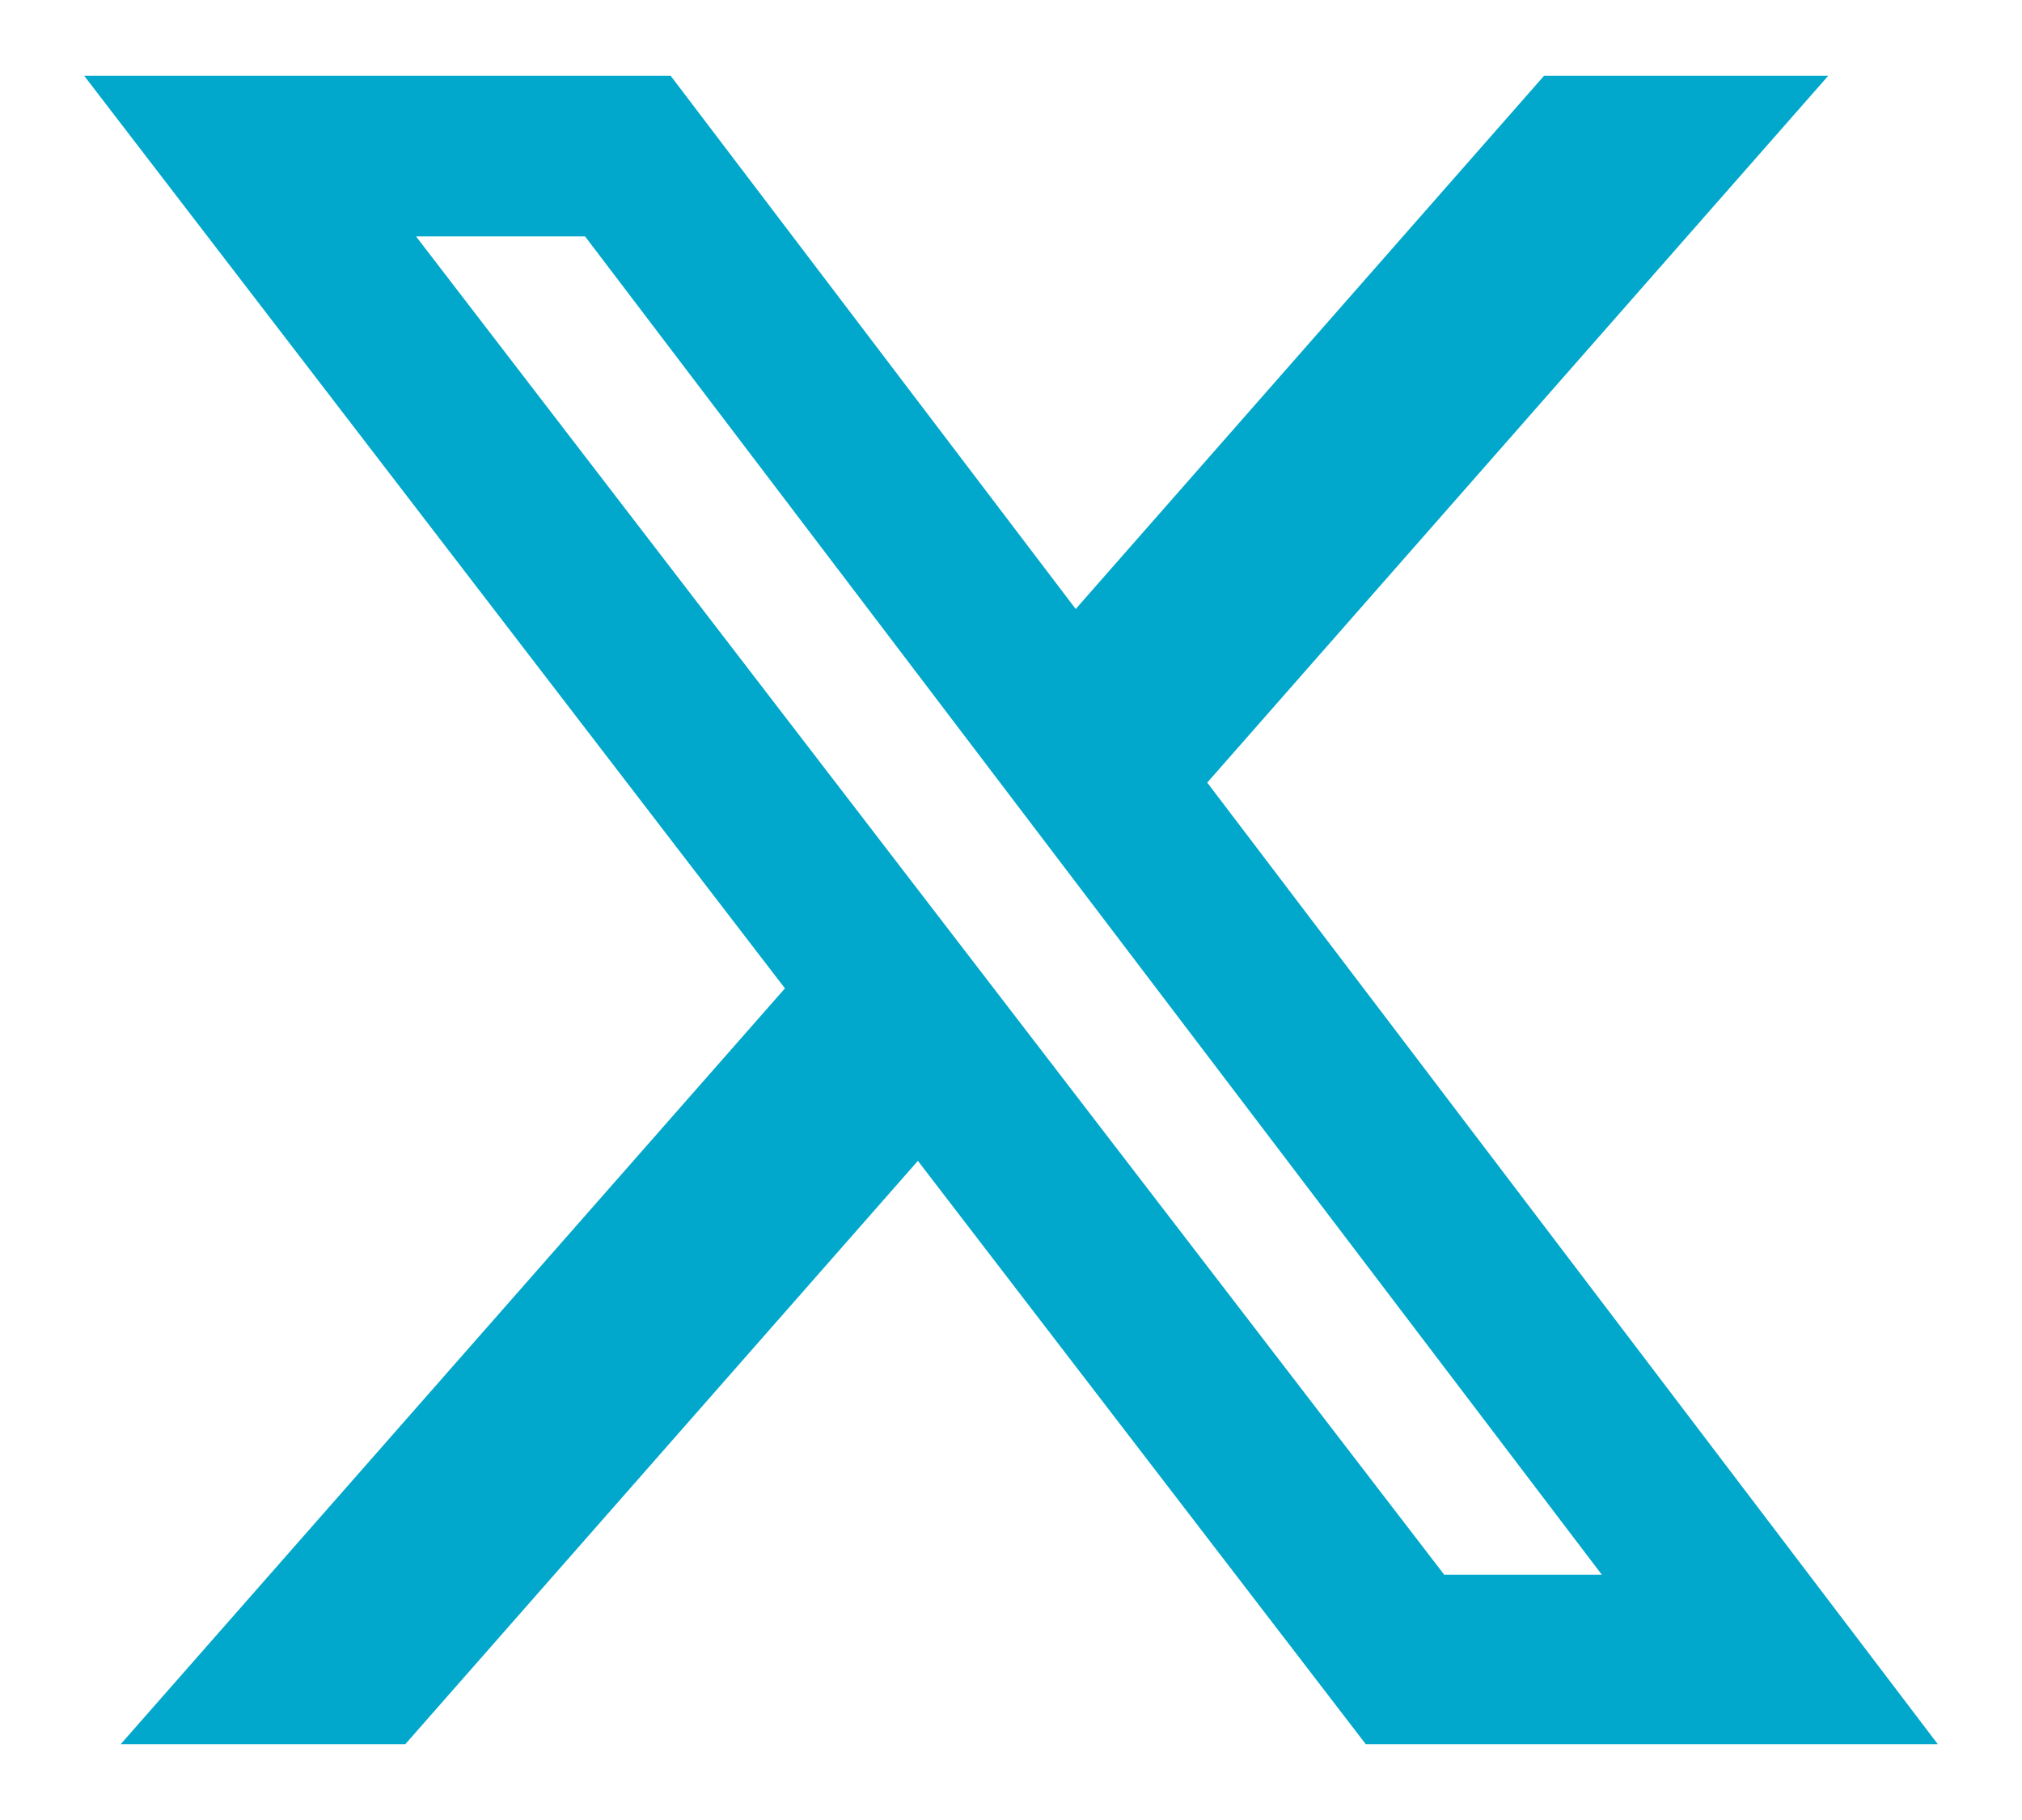
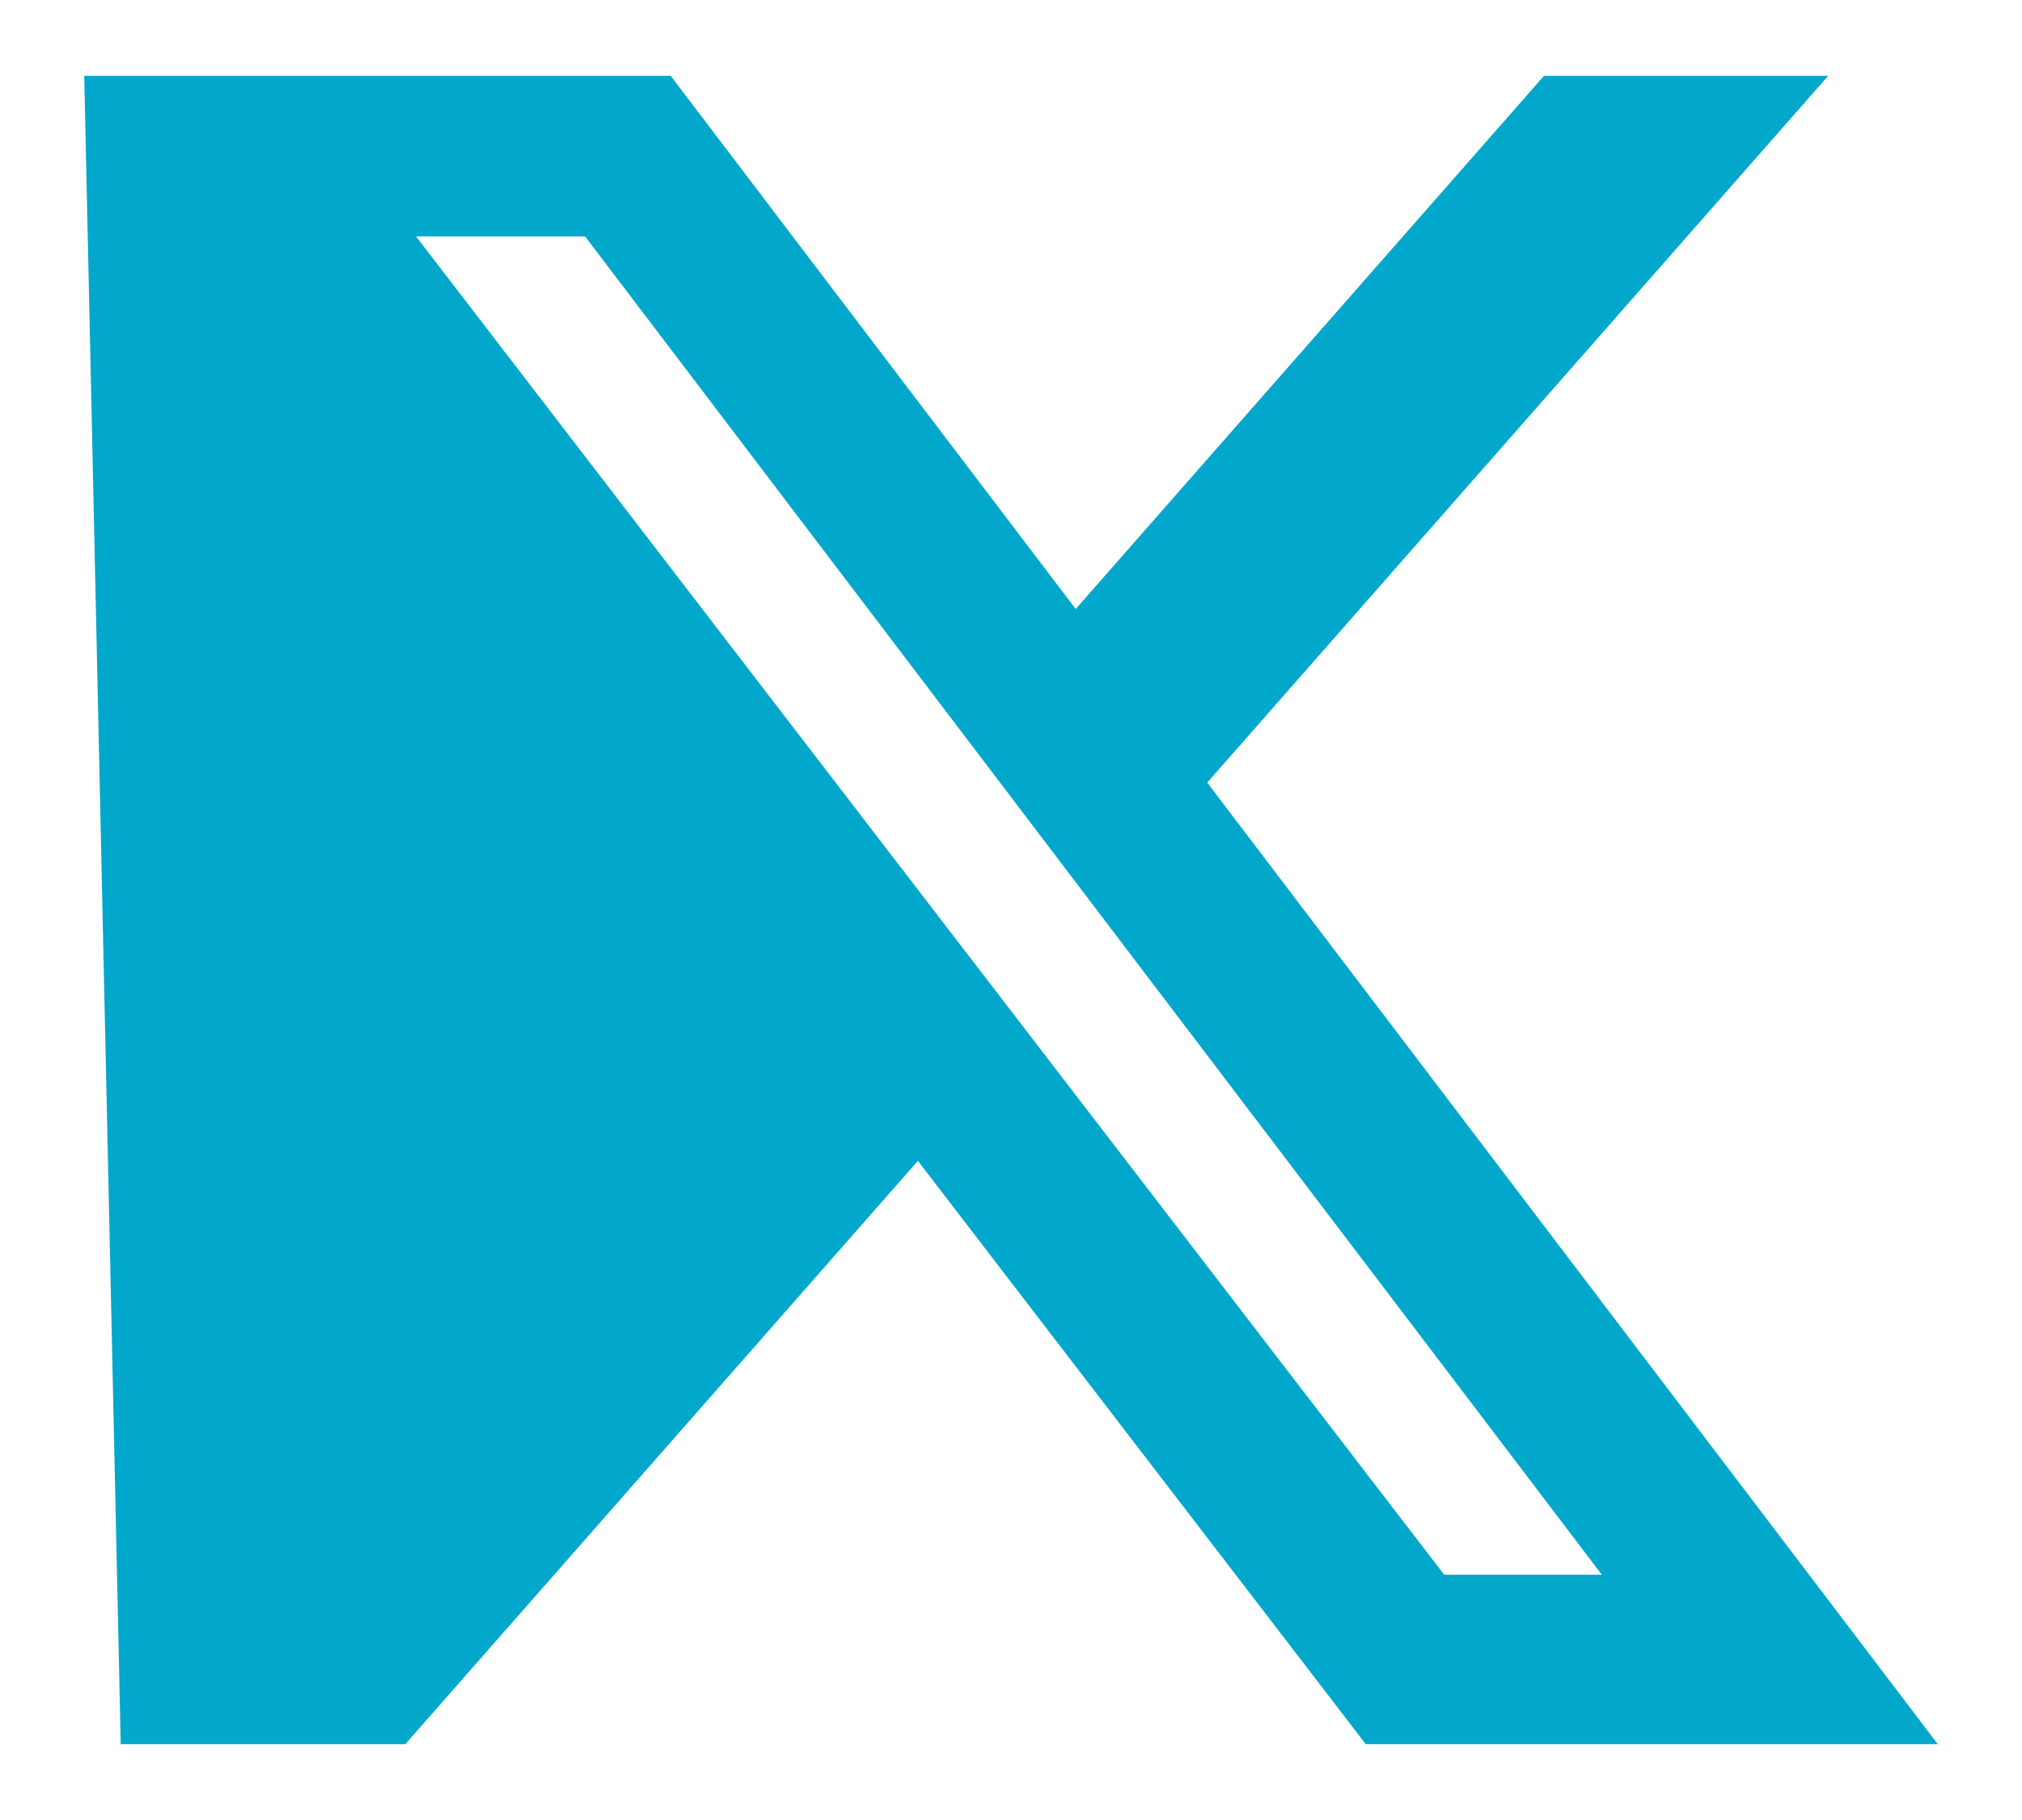
<svg xmlns="http://www.w3.org/2000/svg" width="20" height="18" viewBox="0 0 20 18" fill="none">
-   <path d="M15.272 0.75H18.083L11.941 7.74L19.167 17.25H13.509L9.079 11.481L4.009 17.25H1.194L7.764 9.775L0.833 0.75H6.634L10.64 6.023L15.272 0.75ZM14.285 15.574H15.844L5.787 2.338H4.115L14.285 15.574Z" fill="#01A8CB" />
+   <path d="M15.272 0.75H18.083L11.941 7.74L19.167 17.25H13.509L9.079 11.481L4.009 17.25H1.194L0.833 0.75H6.634L10.64 6.023L15.272 0.75ZM14.285 15.574H15.844L5.787 2.338H4.115L14.285 15.574Z" fill="#01A8CB" />
</svg>